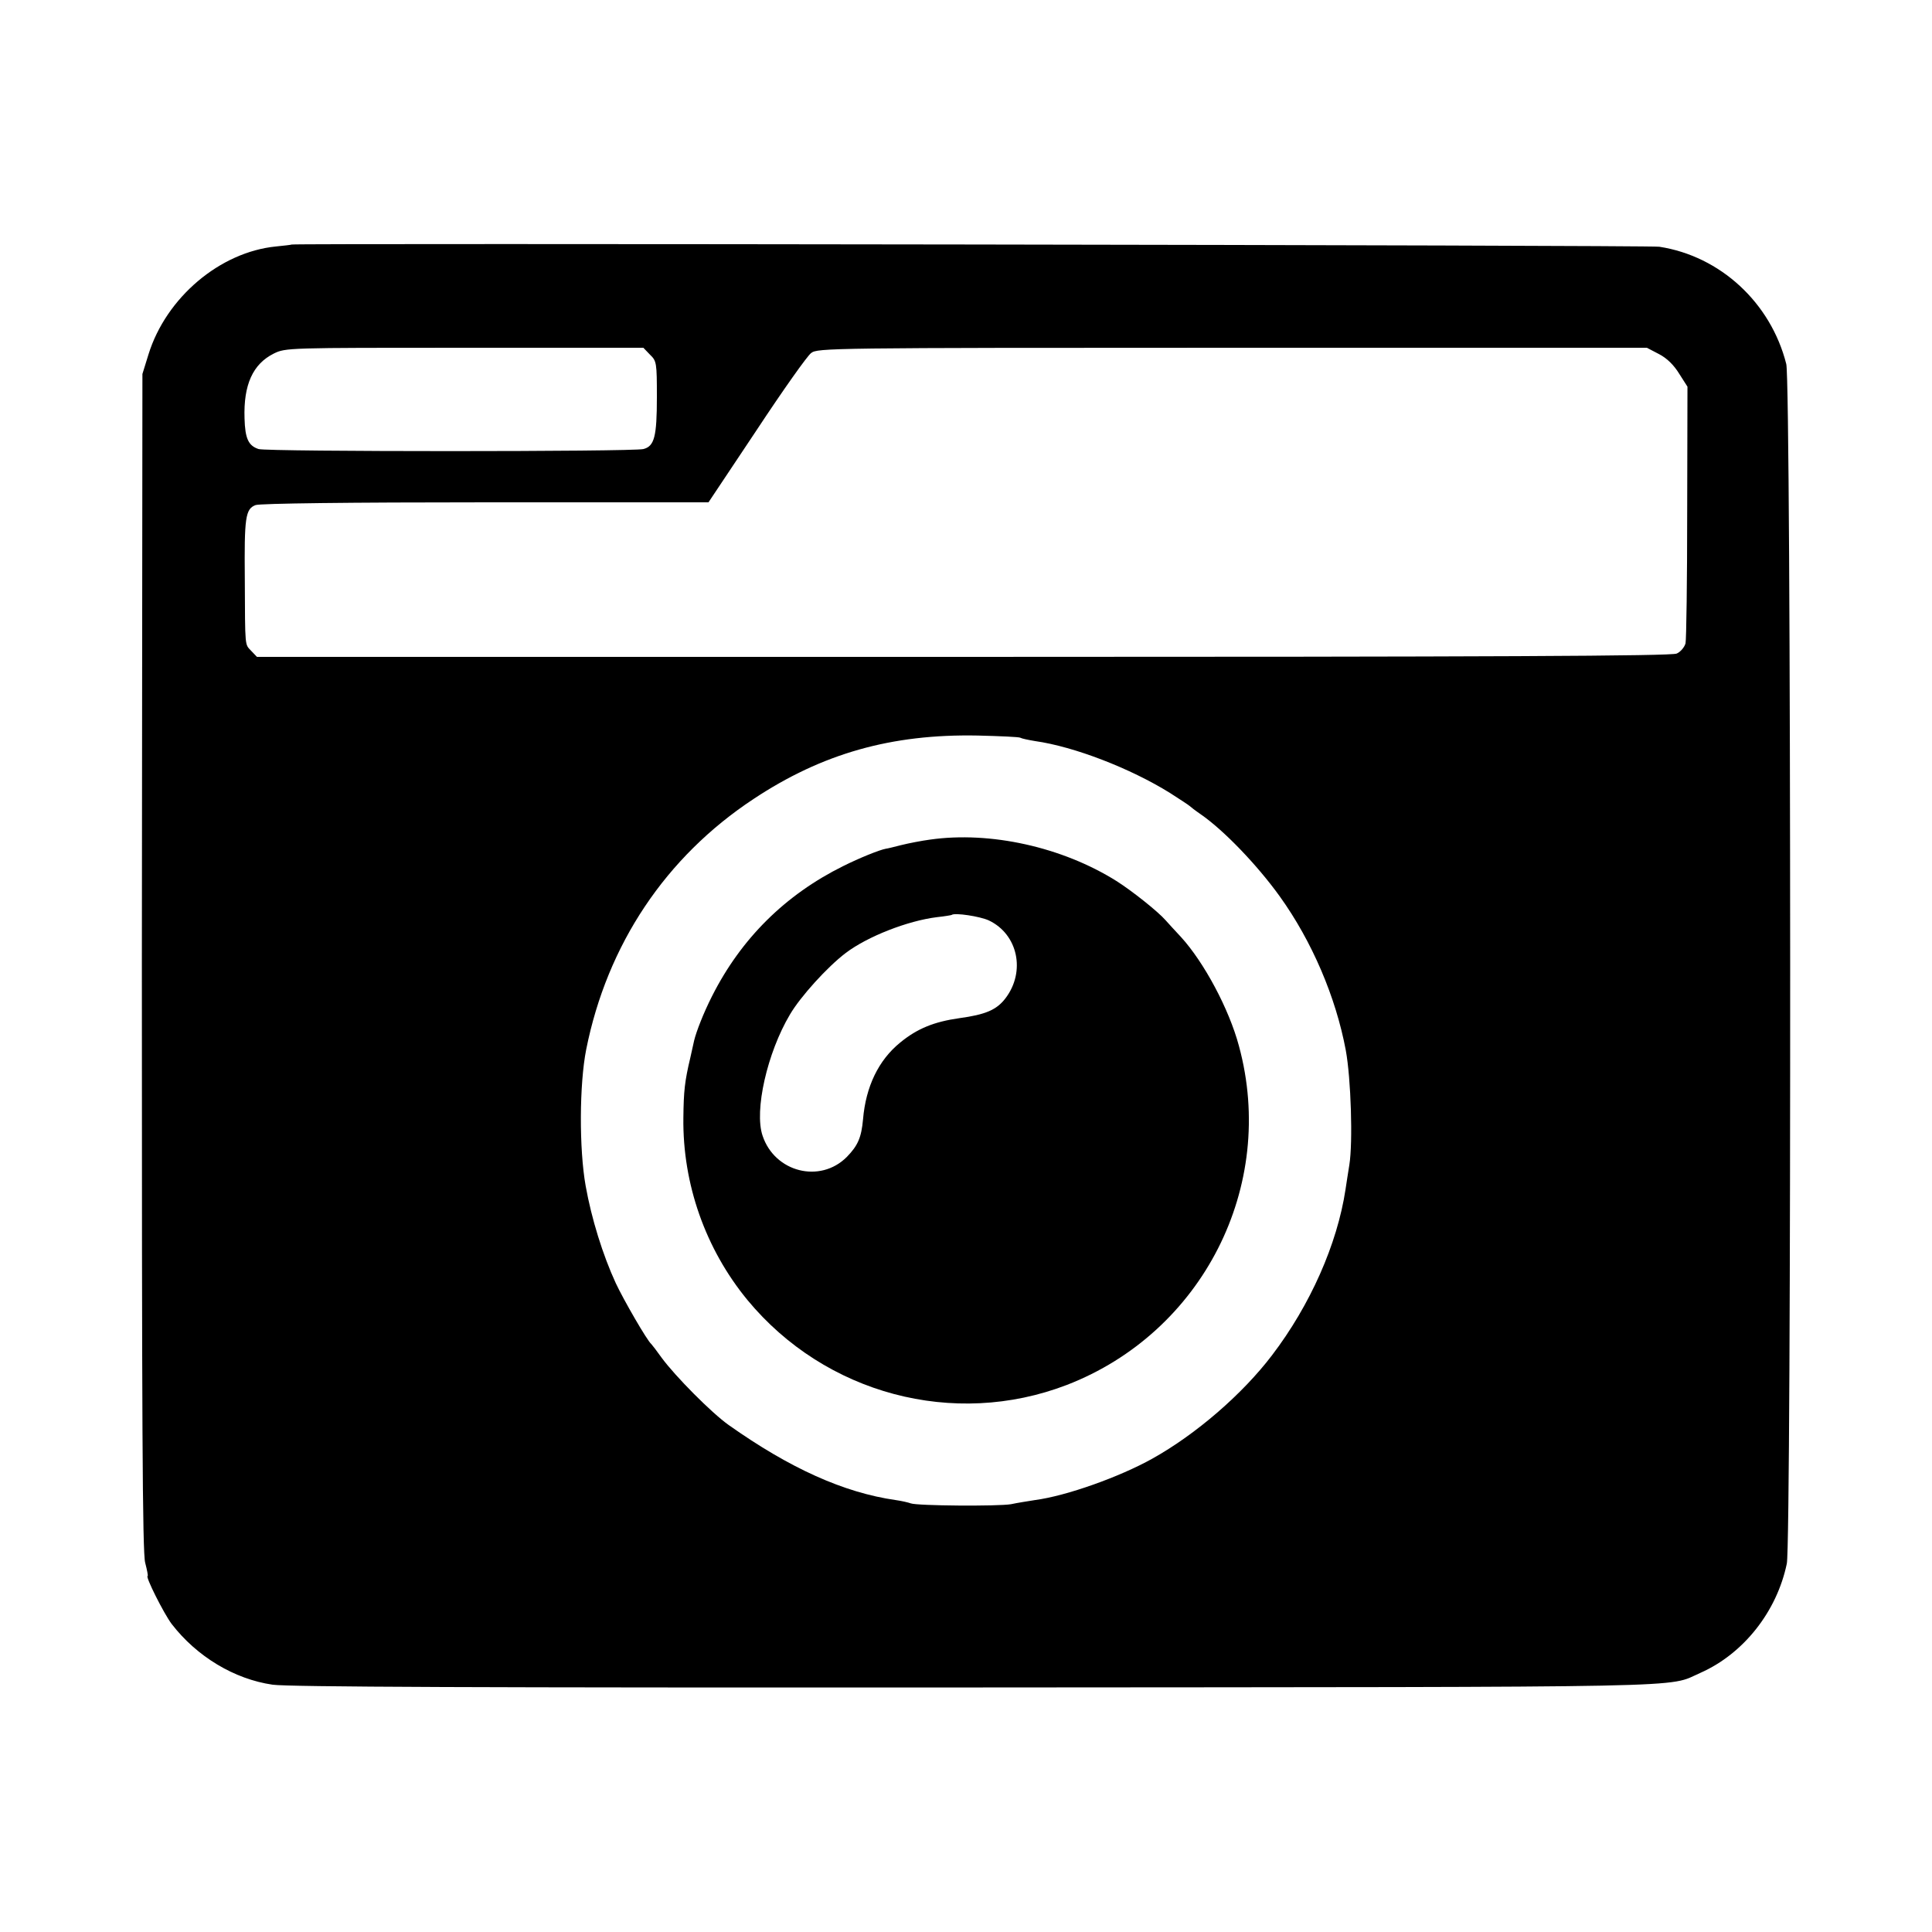
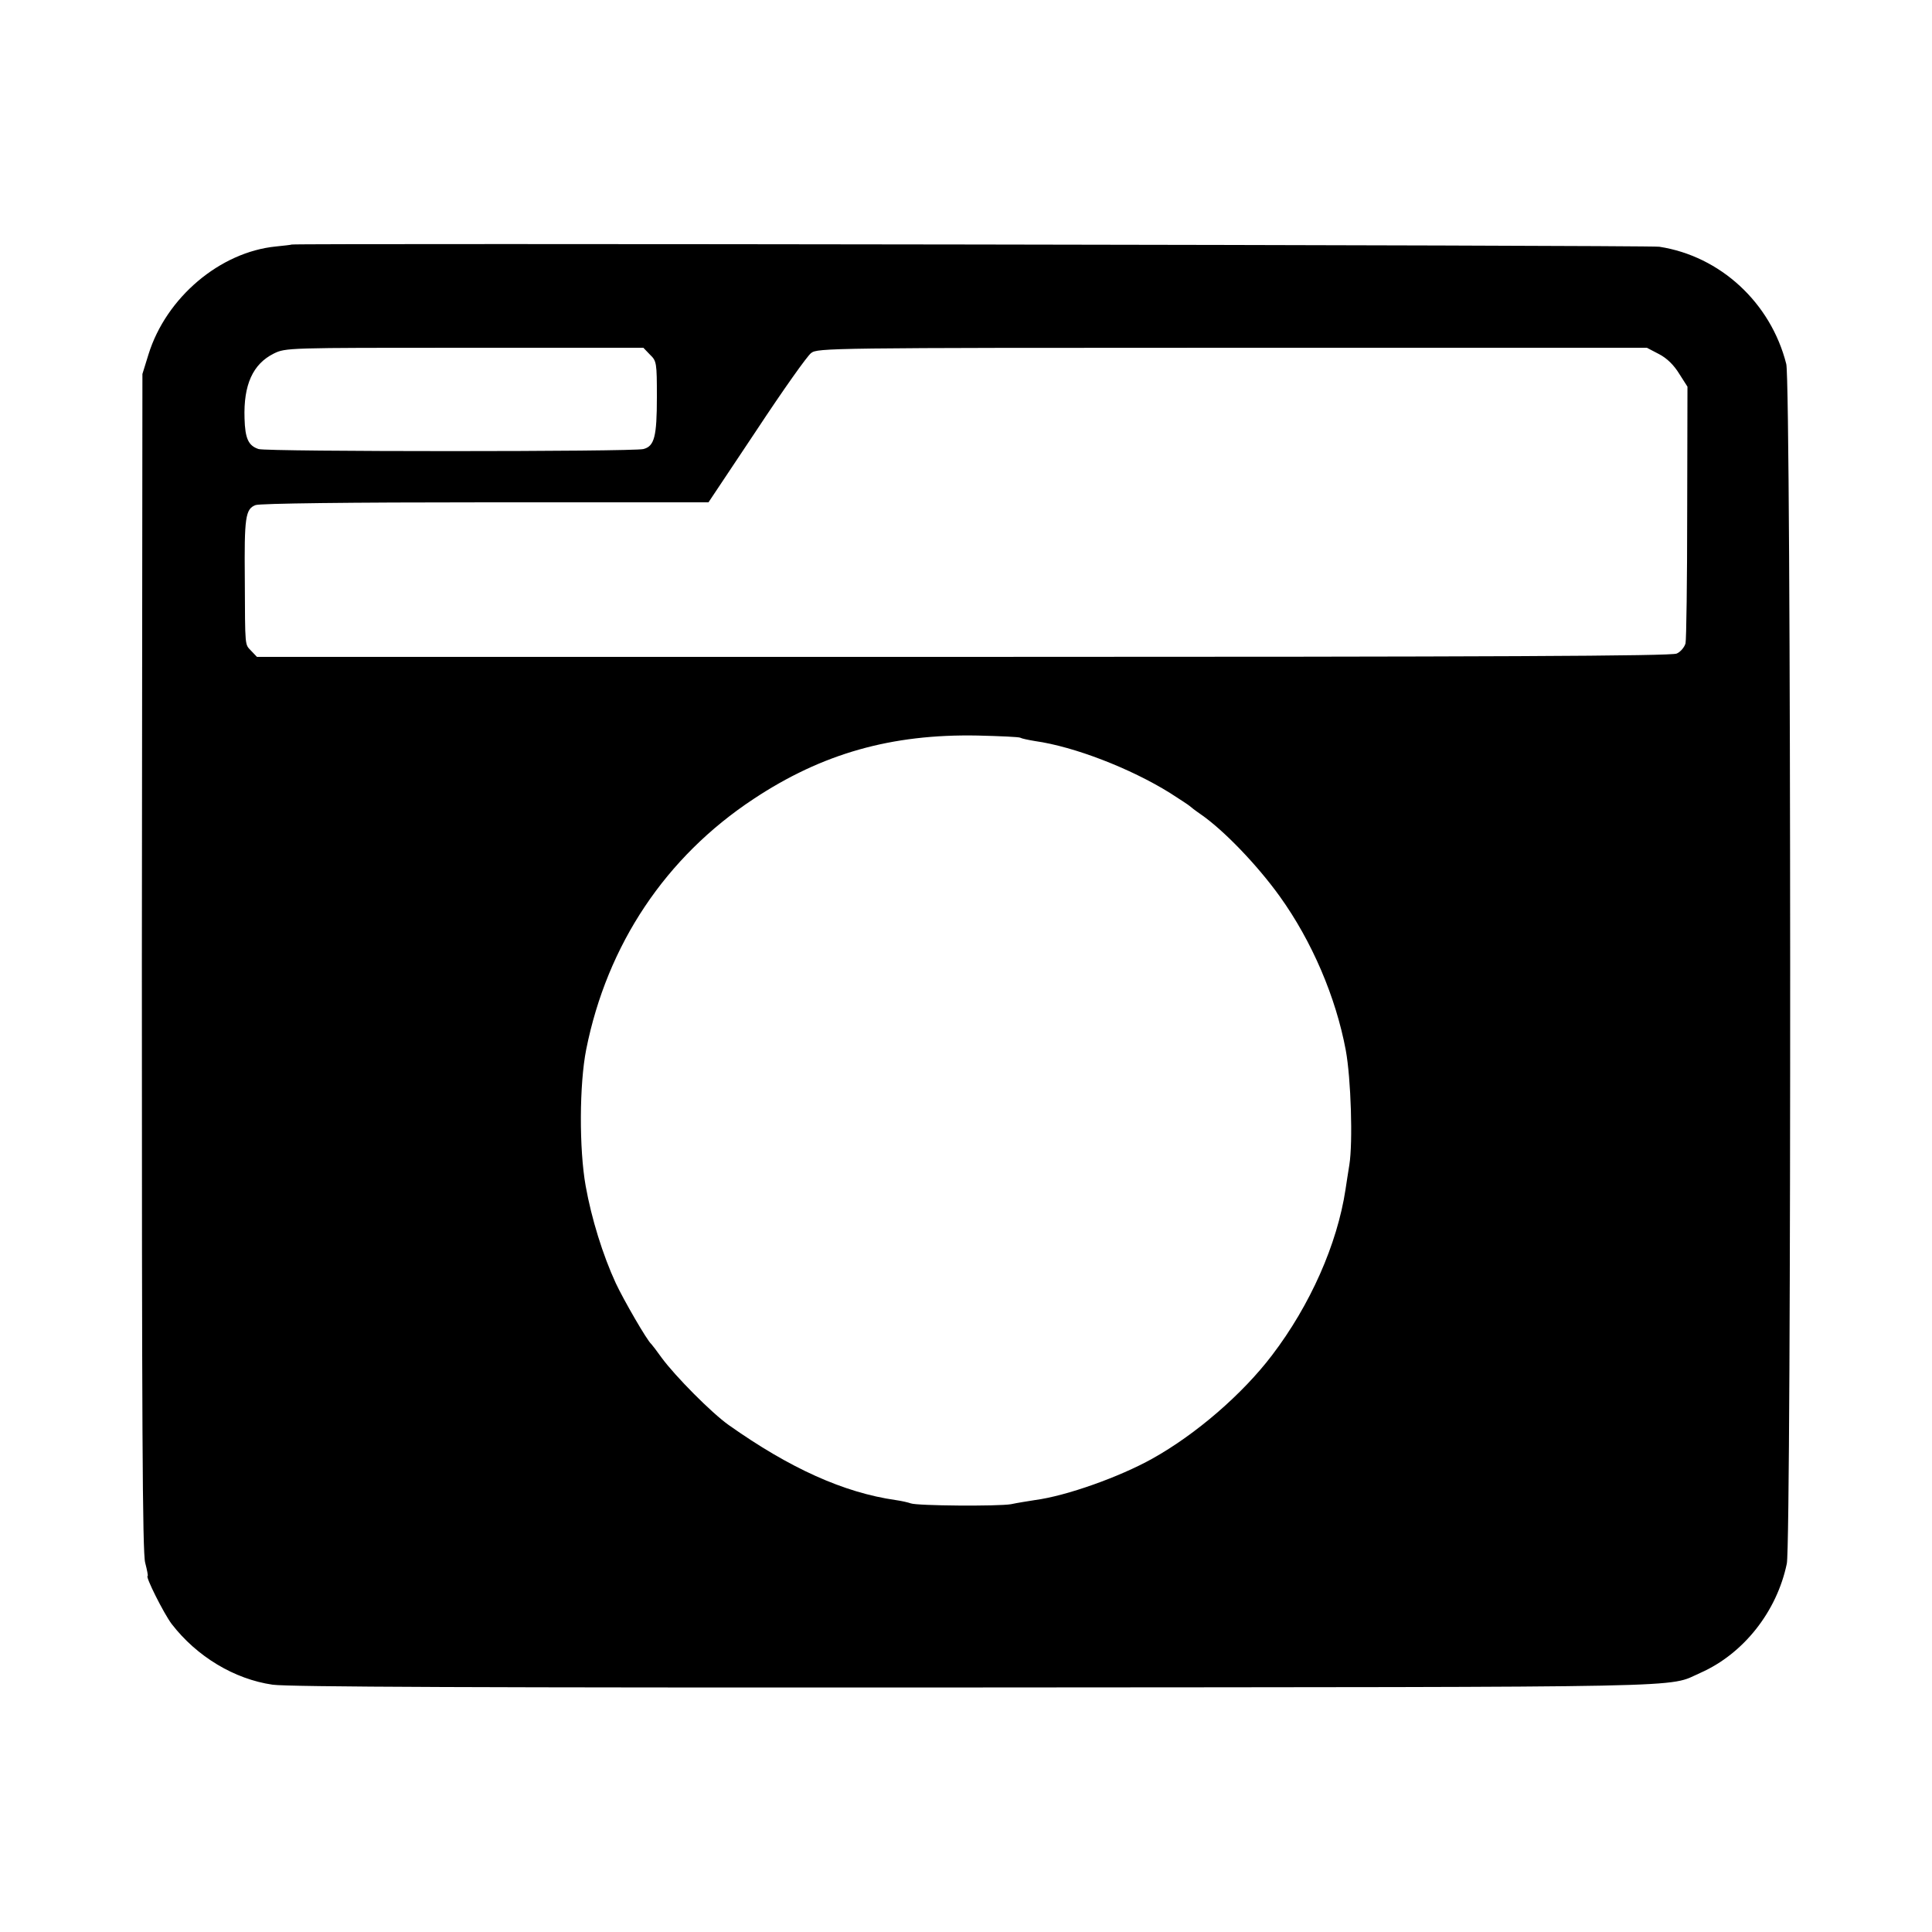
<svg xmlns="http://www.w3.org/2000/svg" version="1.0" width="700pt" height="700pt" viewBox="0 0 700 700" preserveAspectRatio="xMidYMid meet">
  <g transform="translate(0,700) scale(0.1,-0.1)" fill="#000000" stroke="none">
    <path d="M1057 6114 c-1 -1 -27 -4 -57 -7 -203 -20 -398 -185 -462 -391 l-22 -71 -2 -2130 c0 -1669 2 -2140 12 -2177 7 -27 11 -48 9 -48 -10 0 59 -137 87 -174 91 -118 227 -200 366 -220 59 -8 740 -11 2543 -10 2677 2 2505 -2 2630 53 156 69 277 222 313 396 17 83 16 4276 -2 4346 -56 222 -239 391 -460 425 -37 6 -4949 13 -4955 8z m1298 -399 c24 -23 25 -29 25 -154 0 -143 -9 -178 -49 -188 -39 -10 -1363 -10 -1394 0 -37 12 -49 38 -51 111 -4 122 30 197 106 235 43 21 49 21 691 21 l648 0 24 -25z m3656 2 c29 -15 54 -40 73 -71 l30 -47 -1 -452 c0 -249 -3 -464 -6 -478 -4 -14 -18 -31 -32 -37 -20 -9 -651 -12 -2585 -12 l-2559 0 -21 22 c-23 25 -22 7 -23 260 -2 223 2 254 39 268 15 6 341 10 833 10 l808 0 174 261 c95 144 184 270 198 280 23 18 66 19 1526 19 l1502 0 44 -23z m-2314 -1390 c5 -3 29 -8 53 -12 142 -20 346 -99 489 -188 36 -23 68 -44 71 -47 3 -3 21 -17 40 -30 84 -58 205 -184 287 -298 117 -163 203 -365 239 -557 19 -103 26 -334 13 -415 -5 -30 -11 -71 -14 -90 -30 -198 -128 -419 -266 -600 -107 -141 -276 -287 -434 -375 -118 -66 -311 -135 -425 -150 -25 -4 -64 -10 -87 -15 -47 -8 -339 -6 -363 3 -8 3 -33 9 -55 12 -188 27 -383 115 -605 272 -62 44 -193 176 -243 244 -17 24 -34 46 -37 49 -15 12 -101 161 -129 221 -47 102 -88 234 -109 352 -24 134 -23 369 2 495 76 380 288 697 606 907 249 165 500 236 812 230 81 -2 151 -5 155 -8z" />
-     <path d="M3370 3958 c-30 -4 -77 -13 -105 -20 -27 -7 -52 -13 -55 -13 -23 -4 -97 -34 -155 -63 -210 -104 -370 -263 -475 -471 -31 -61 -57 -128 -65 -161 -2 -8 -8 -36 -14 -63 -20 -84 -24 -120 -25 -217 -3 -240 80 -475 232 -660 282 -341 748 -465 1157 -308 492 190 762 720 624 1228 -36 135 -127 304 -210 395 -21 22 -45 49 -56 61 -27 31 -121 106 -178 142 -196 123 -457 181 -675 150z m213 -293 c105 -50 134 -185 60 -282 -32 -42 -72 -59 -167 -72 -92 -13 -153 -38 -214 -88 -79 -64 -125 -160 -135 -278 -6 -67 -19 -96 -59 -137 -97 -97 -261 -55 -305 77 -31 91 17 301 99 439 38 65 136 173 202 223 79 60 225 117 331 130 28 3 51 7 53 8 10 9 103 -5 135 -20z" />
  </g>
</svg>